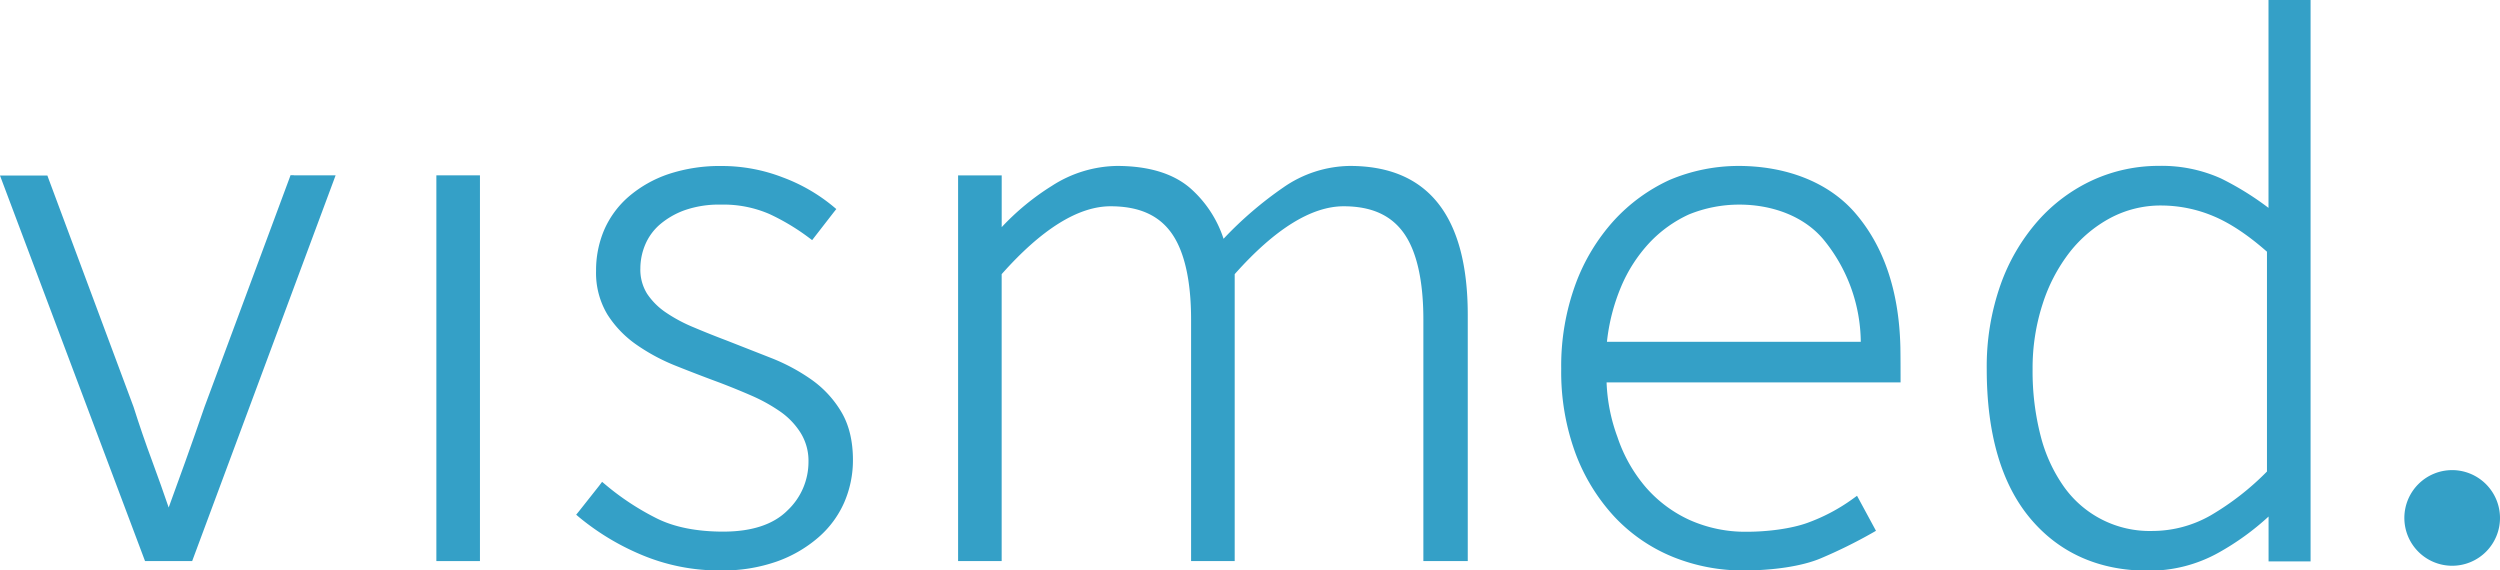
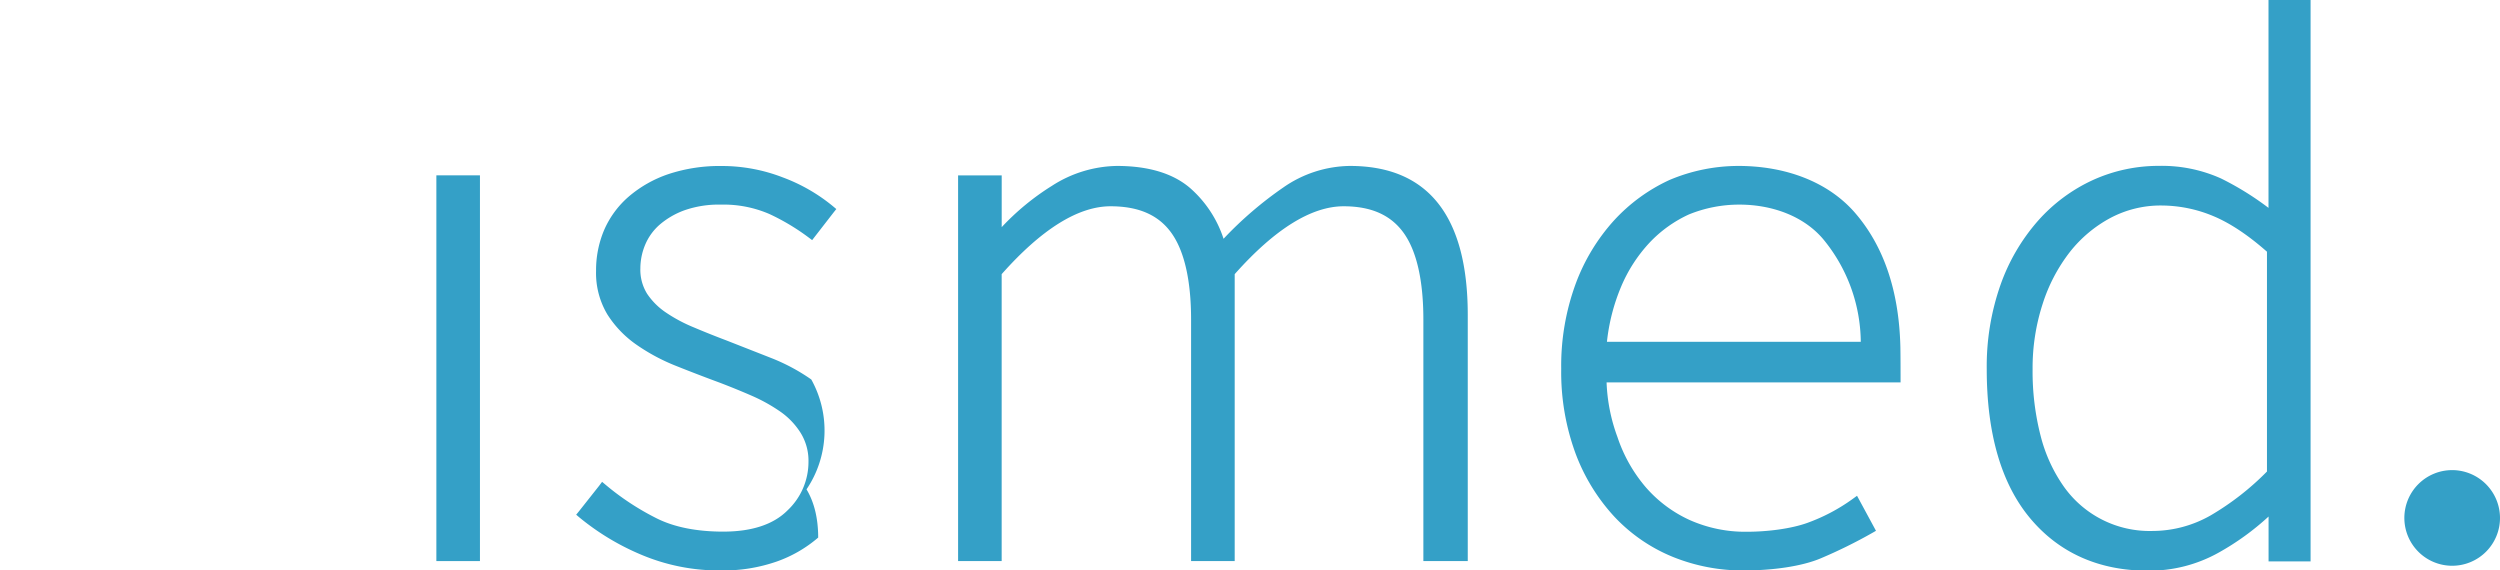
<svg xmlns="http://www.w3.org/2000/svg" id="Ebene_1" data-name="Ebene 1" viewBox="0 0 765.35 174.65">
  <defs>
    <style>.cls-1{fill:#34a0c7;}</style>
  </defs>
  <path class="cls-1" d="M771.19,163.28a14.64,14.64,0,1,0,14.68,14.63A14.67,14.67,0,0,0,771.19,163.28Z" transform="translate(-20.52 -19.36)" />
-   <path class="cls-1" d="M110.46,73h-1l-.32.9-26,70c-1.91,5.54-3.89,11.2-5.91,16.83q-2.58,7.2-5.07,14c-1.54-4.53-3.23-9.25-5-14.06-2.07-5.56-4-11.2-5.76-16.76L35.35,74l-.32-.9H20.52l.69,1.84L64.59,190.25l.33.88H79.35l.33-.89,42.9-115.36.68-1.84h-12.8Z" transform="translate(-20.52 -19.36)" />
  <polygon class="cls-1" points="134.96 53.68 133.59 53.68 133.59 55.05 133.59 170.4 133.59 171.77 134.96 171.77 145.57 171.77 146.93 171.77 146.93 170.4 146.93 55.05 146.93 53.68 145.57 53.68 134.96 53.68" />
-   <path class="cls-1" d="M268.89,135.54a58.84,58.84,0,0,0-12.46-6.65l-1.47-.58-12-4.71c-3.38-1.28-6.73-2.61-10-4a46.81,46.81,0,0,1-8.55-4.55,21.09,21.09,0,0,1-5.78-5.75,13.93,13.93,0,0,1-2.07-7.79A18.86,18.86,0,0,1,218,94.37a16.72,16.72,0,0,1,4.46-6.22,24.39,24.39,0,0,1,7.64-4.43A31.9,31.9,0,0,1,241.22,82a35.37,35.37,0,0,1,14.85,2.88,67.54,67.54,0,0,1,12,7.18l1.08.81.82-1.06,5.78-7.45.8-1-1-.84a53.29,53.29,0,0,0-15.46-8.88,51.61,51.61,0,0,0-18.45-3.46,50,50,0,0,0-16.48,2.48,36.71,36.71,0,0,0-12.14,6.87,28.49,28.49,0,0,0-7.59,10.35A31.49,31.49,0,0,0,203,102.28a24.7,24.7,0,0,0,3.46,13.34,32.39,32.39,0,0,0,8.93,9.28,59.48,59.48,0,0,0,12.21,6.52c4.43,1.77,8.86,3.47,13.17,5.06,3.36,1.28,6.7,2.64,9.93,4.05a51,51,0,0,1,8.8,4.91A22.56,22.56,0,0,1,265.7,152a16.22,16.22,0,0,1,2.33,8.66,20.4,20.4,0,0,1-6.47,15c-4.29,4.28-10.9,6.45-19.64,6.45-8.11,0-15-1.37-20.36-4.06a79.63,79.63,0,0,1-15.64-10.28l-1.08-.9L204,168l-6.27,7.93-.82,1,1,.85a76.16,76.16,0,0,0,18.9,11.39A61.24,61.24,0,0,0,241.2,194a49.84,49.84,0,0,0,17.1-2.73A39.58,39.58,0,0,0,271,183.93a30.21,30.21,0,0,0,8-10.82,32.55,32.55,0,0,0,2.64-12.91c0-5.83-1.2-10.79-3.57-14.76A32.14,32.14,0,0,0,268.89,135.54Z" transform="translate(-20.52 -19.36)" />
+   <path class="cls-1" d="M268.89,135.54a58.84,58.84,0,0,0-12.46-6.65l-1.47-.58-12-4.71c-3.38-1.28-6.73-2.61-10-4a46.81,46.81,0,0,1-8.55-4.55,21.09,21.09,0,0,1-5.78-5.75,13.93,13.93,0,0,1-2.07-7.79A18.86,18.86,0,0,1,218,94.37a16.72,16.72,0,0,1,4.46-6.22,24.39,24.39,0,0,1,7.64-4.43A31.9,31.9,0,0,1,241.22,82a35.37,35.37,0,0,1,14.85,2.88,67.54,67.54,0,0,1,12,7.18l1.08.81.82-1.06,5.78-7.45.8-1-1-.84a53.29,53.29,0,0,0-15.46-8.88,51.61,51.61,0,0,0-18.45-3.46,50,50,0,0,0-16.48,2.48,36.71,36.71,0,0,0-12.14,6.87,28.49,28.49,0,0,0-7.59,10.35A31.49,31.49,0,0,0,203,102.28a24.7,24.7,0,0,0,3.46,13.34,32.39,32.39,0,0,0,8.93,9.28,59.48,59.48,0,0,0,12.21,6.52c4.43,1.77,8.86,3.47,13.17,5.06,3.36,1.28,6.7,2.64,9.93,4.05a51,51,0,0,1,8.8,4.91A22.56,22.56,0,0,1,265.7,152a16.22,16.22,0,0,1,2.33,8.66,20.4,20.4,0,0,1-6.47,15c-4.29,4.28-10.9,6.45-19.64,6.45-8.11,0-15-1.37-20.36-4.06a79.63,79.63,0,0,1-15.64-10.28l-1.08-.9L204,168l-6.27,7.93-.82,1,1,.85a76.16,76.16,0,0,0,18.9,11.39A61.24,61.24,0,0,0,241.2,194a49.84,49.84,0,0,0,17.1-2.73A39.58,39.58,0,0,0,271,183.93c0-5.83-1.2-10.79-3.57-14.76A32.14,32.14,0,0,0,268.89,135.54Z" transform="translate(-20.52 -19.36)" />
  <path class="cls-1" d="M433.78,70.16a36.36,36.36,0,0,0-20.4,6.6,113.92,113.92,0,0,0-18.28,15.7,35.15,35.15,0,0,0-10.32-15.6c-5.22-4.44-12.73-6.7-22.34-6.7a37.67,37.67,0,0,0-19.88,6.09A76,76,0,0,0,327.18,88.9V73.05H313.83V191.13h13.34V103.29c12.23-13.79,23.44-20.78,33.34-20.78,8.61,0,14.71,2.68,18.65,8.2s6,14.5,6,26.48v73.94h13.35V103.29C410.75,89.5,422,82.51,431.86,82.51c8.44,0,14.47,2.68,18.41,8.2s6,14.5,6,26.48v73.94h13.59V115.75C469.85,85.5,457.71,70.16,433.78,70.16Z" transform="translate(-20.52 -19.36)" />
  <path class="cls-1" d="M588.47,84.58c-8.26-9.57-21.32-14.42-35.76-14.42a54.27,54.27,0,0,0-21.16,4.33,53.2,53.2,0,0,0-16.89,12.33,59.66,59.66,0,0,0-11.81,19.55,72.88,72.88,0,0,0-4.38,25.95,72.13,72.13,0,0,0,4.38,25.84,58.74,58.74,0,0,0,11.94,19.43,50.85,50.85,0,0,0,17.79,12.23A57,57,0,0,0,554.35,194c8.82,0,17.79-1.25,23.59-3.72a150.85,150.85,0,0,0,15.74-7.76l1.15-.66-.62-1.15-4.42-8.17-.76-1.4-1.3.94a56.25,56.25,0,0,1-14,7.39c-5,1.78-12.19,2.68-18.38,2.68a41.68,41.68,0,0,1-17.57-3.6,39.48,39.48,0,0,1-13.4-10,46.05,46.05,0,0,1-8.7-15.41,53.72,53.72,0,0,1-3.32-16.72h90v-1.35c0-.28,0-8.41-.08-10.25C601.77,108.23,597.19,94.69,588.47,84.58Zm-76,39.41a59.76,59.76,0,0,1,4.28-16.73,45.79,45.79,0,0,1,8.81-13.66,38.78,38.78,0,0,1,12-8.59A40.83,40.83,0,0,1,553,82c10.15,0,19.84,3.59,25.76,10.68A50,50,0,0,1,590.18,124Z" transform="translate(-20.52 -19.36)" />
  <path class="cls-1" d="M726.52,19.36H715V83A89.46,89.46,0,0,0,700.47,74a44.12,44.12,0,0,0-19-3.86,48.67,48.67,0,0,0-20.21,4.33A50.67,50.67,0,0,0,644.39,87a59.79,59.79,0,0,0-11.47,19.67,75.3,75.3,0,0,0-4.18,25.7c0,19.79,4.49,35.16,13.33,45.7s21,16,36,16a43.54,43.54,0,0,0,21.76-5.58,80.22,80.22,0,0,0,15.19-11v13.74h12.86V19.36Zm-12,144.36a83,83,0,0,1-17.26,13.44,36.06,36.06,0,0,1-17.77,4.75,32.19,32.19,0,0,1-27.09-13.5,47,47,0,0,1-7.14-15.53,79.11,79.11,0,0,1-2.48-20.55,63.43,63.43,0,0,1,3.06-19.88,51.15,51.15,0,0,1,8.33-15.92,39.56,39.56,0,0,1,12.46-10.46,32.77,32.77,0,0,1,15.51-3.8,41.44,41.44,0,0,1,16,3.26c5.08,2.12,10.59,5.78,16.39,10.89v67.3Z" transform="translate(-20.52 -19.36)" />
</svg>